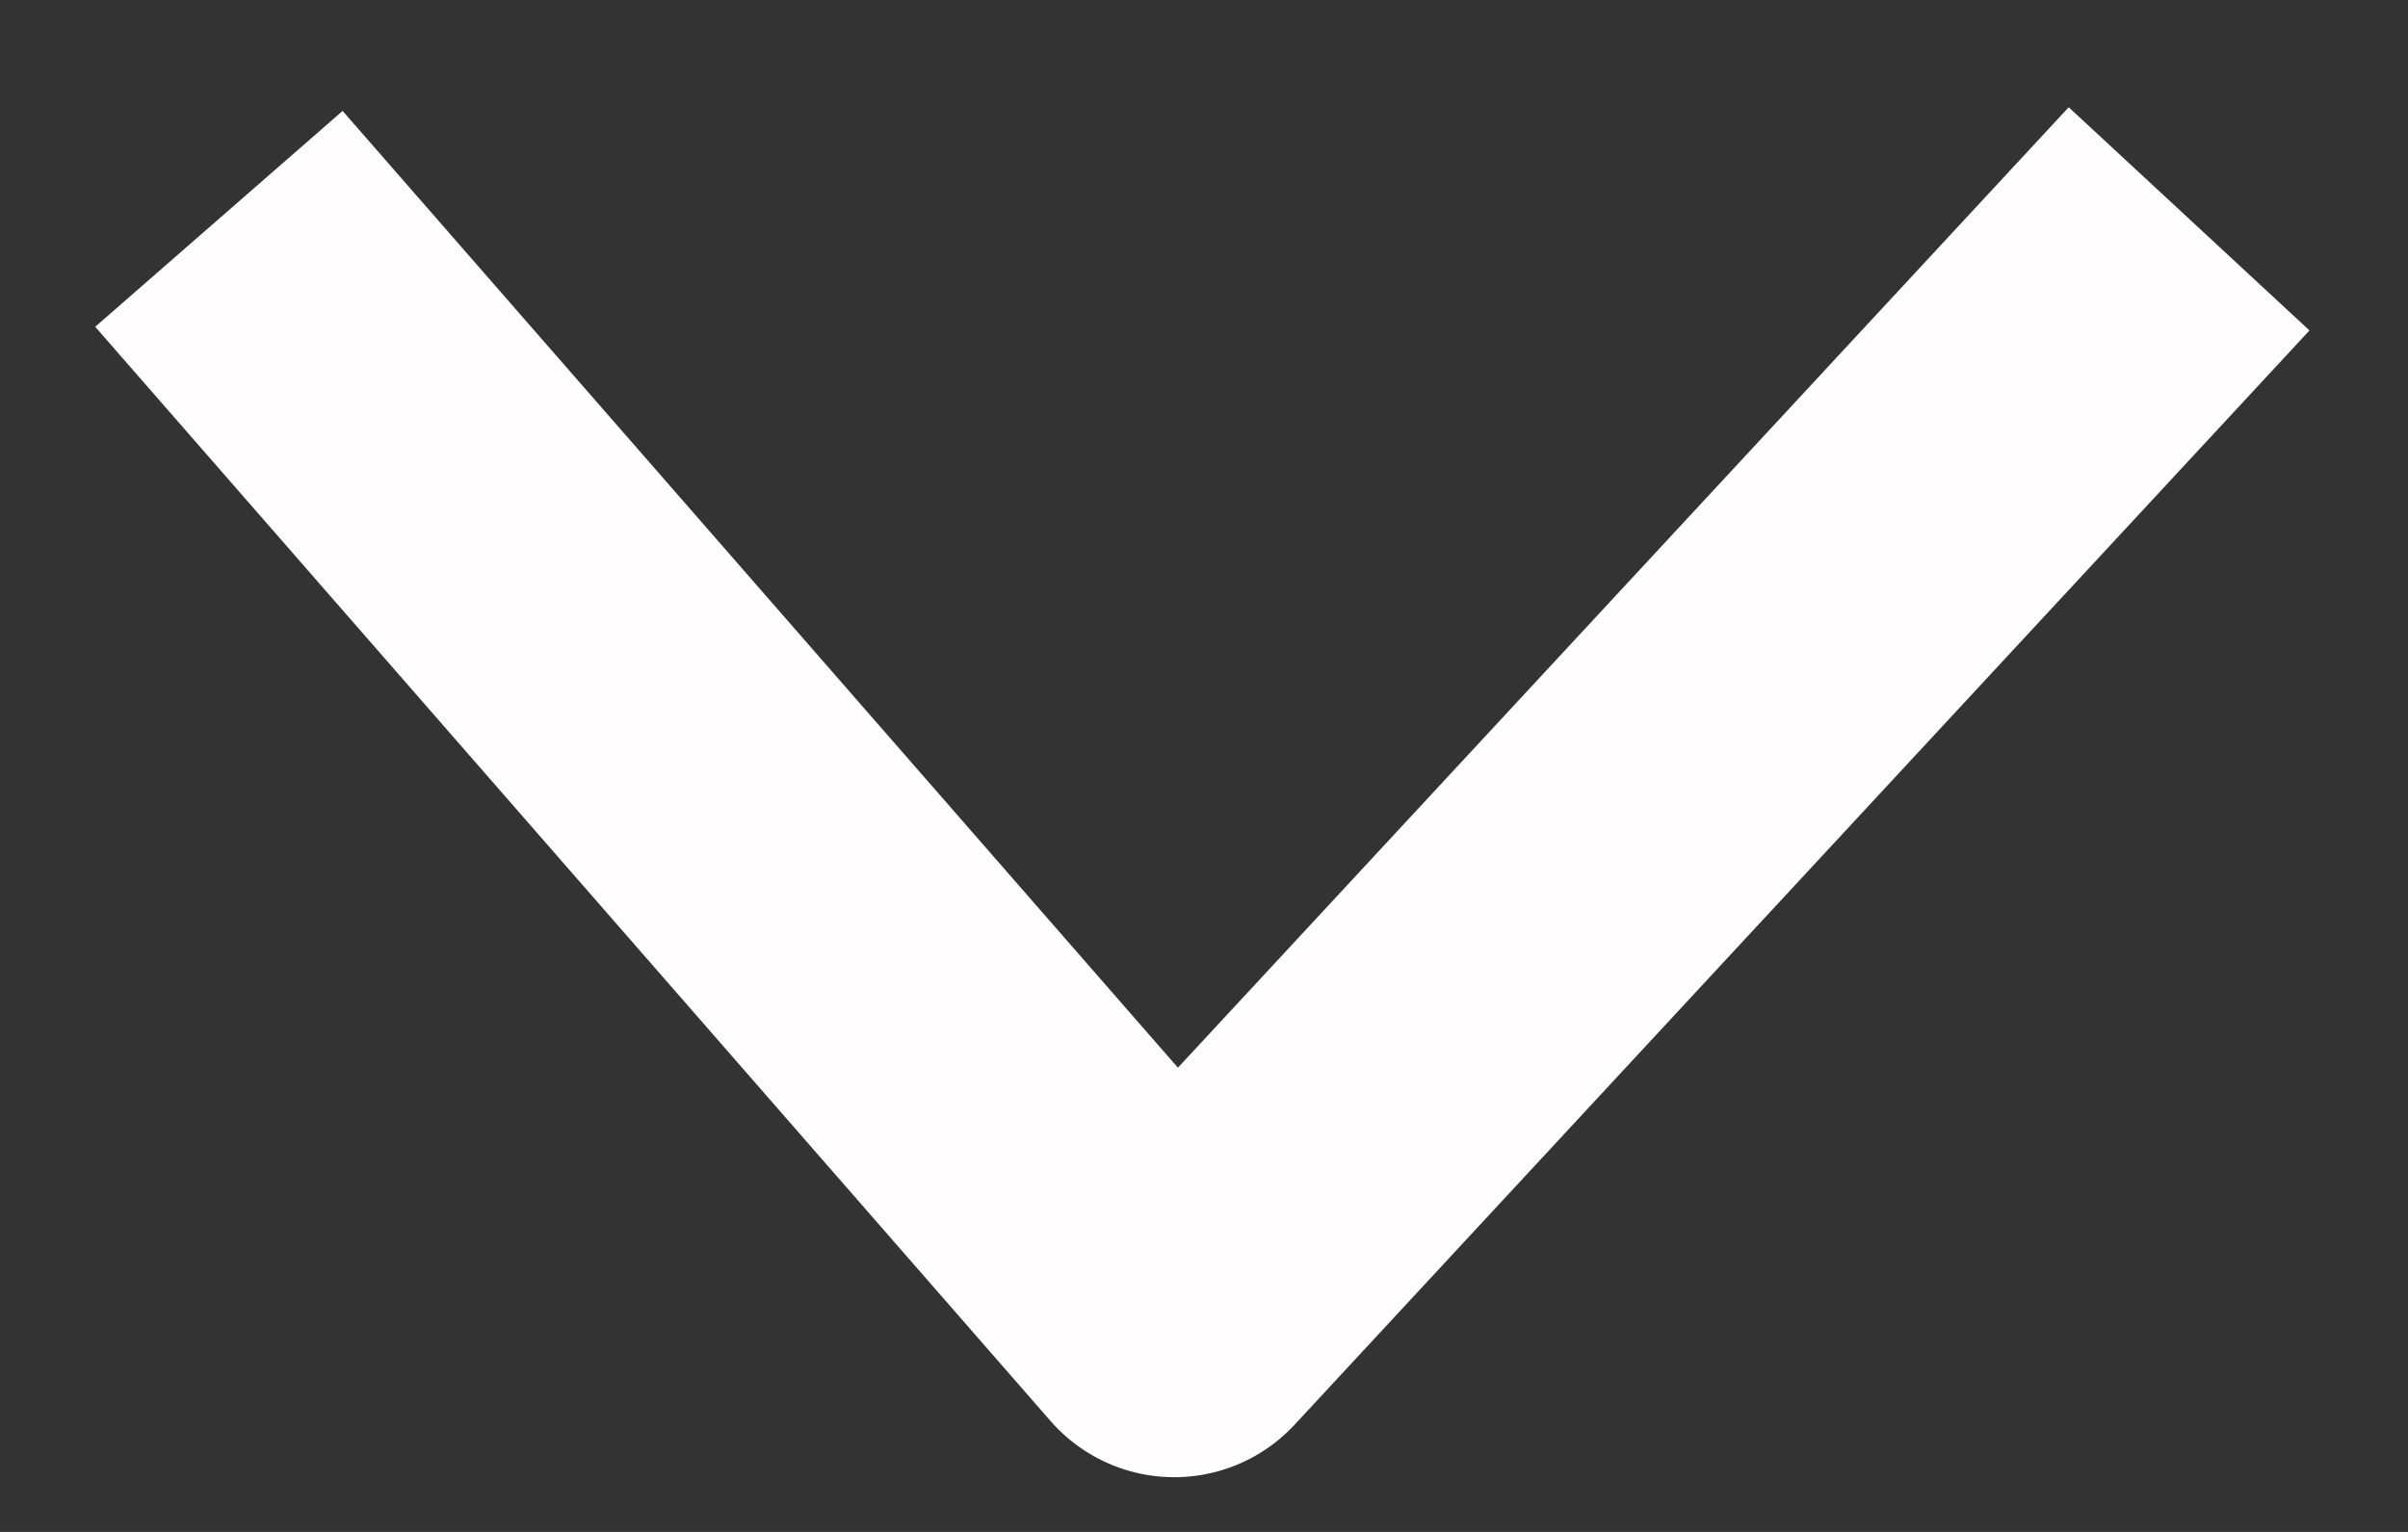
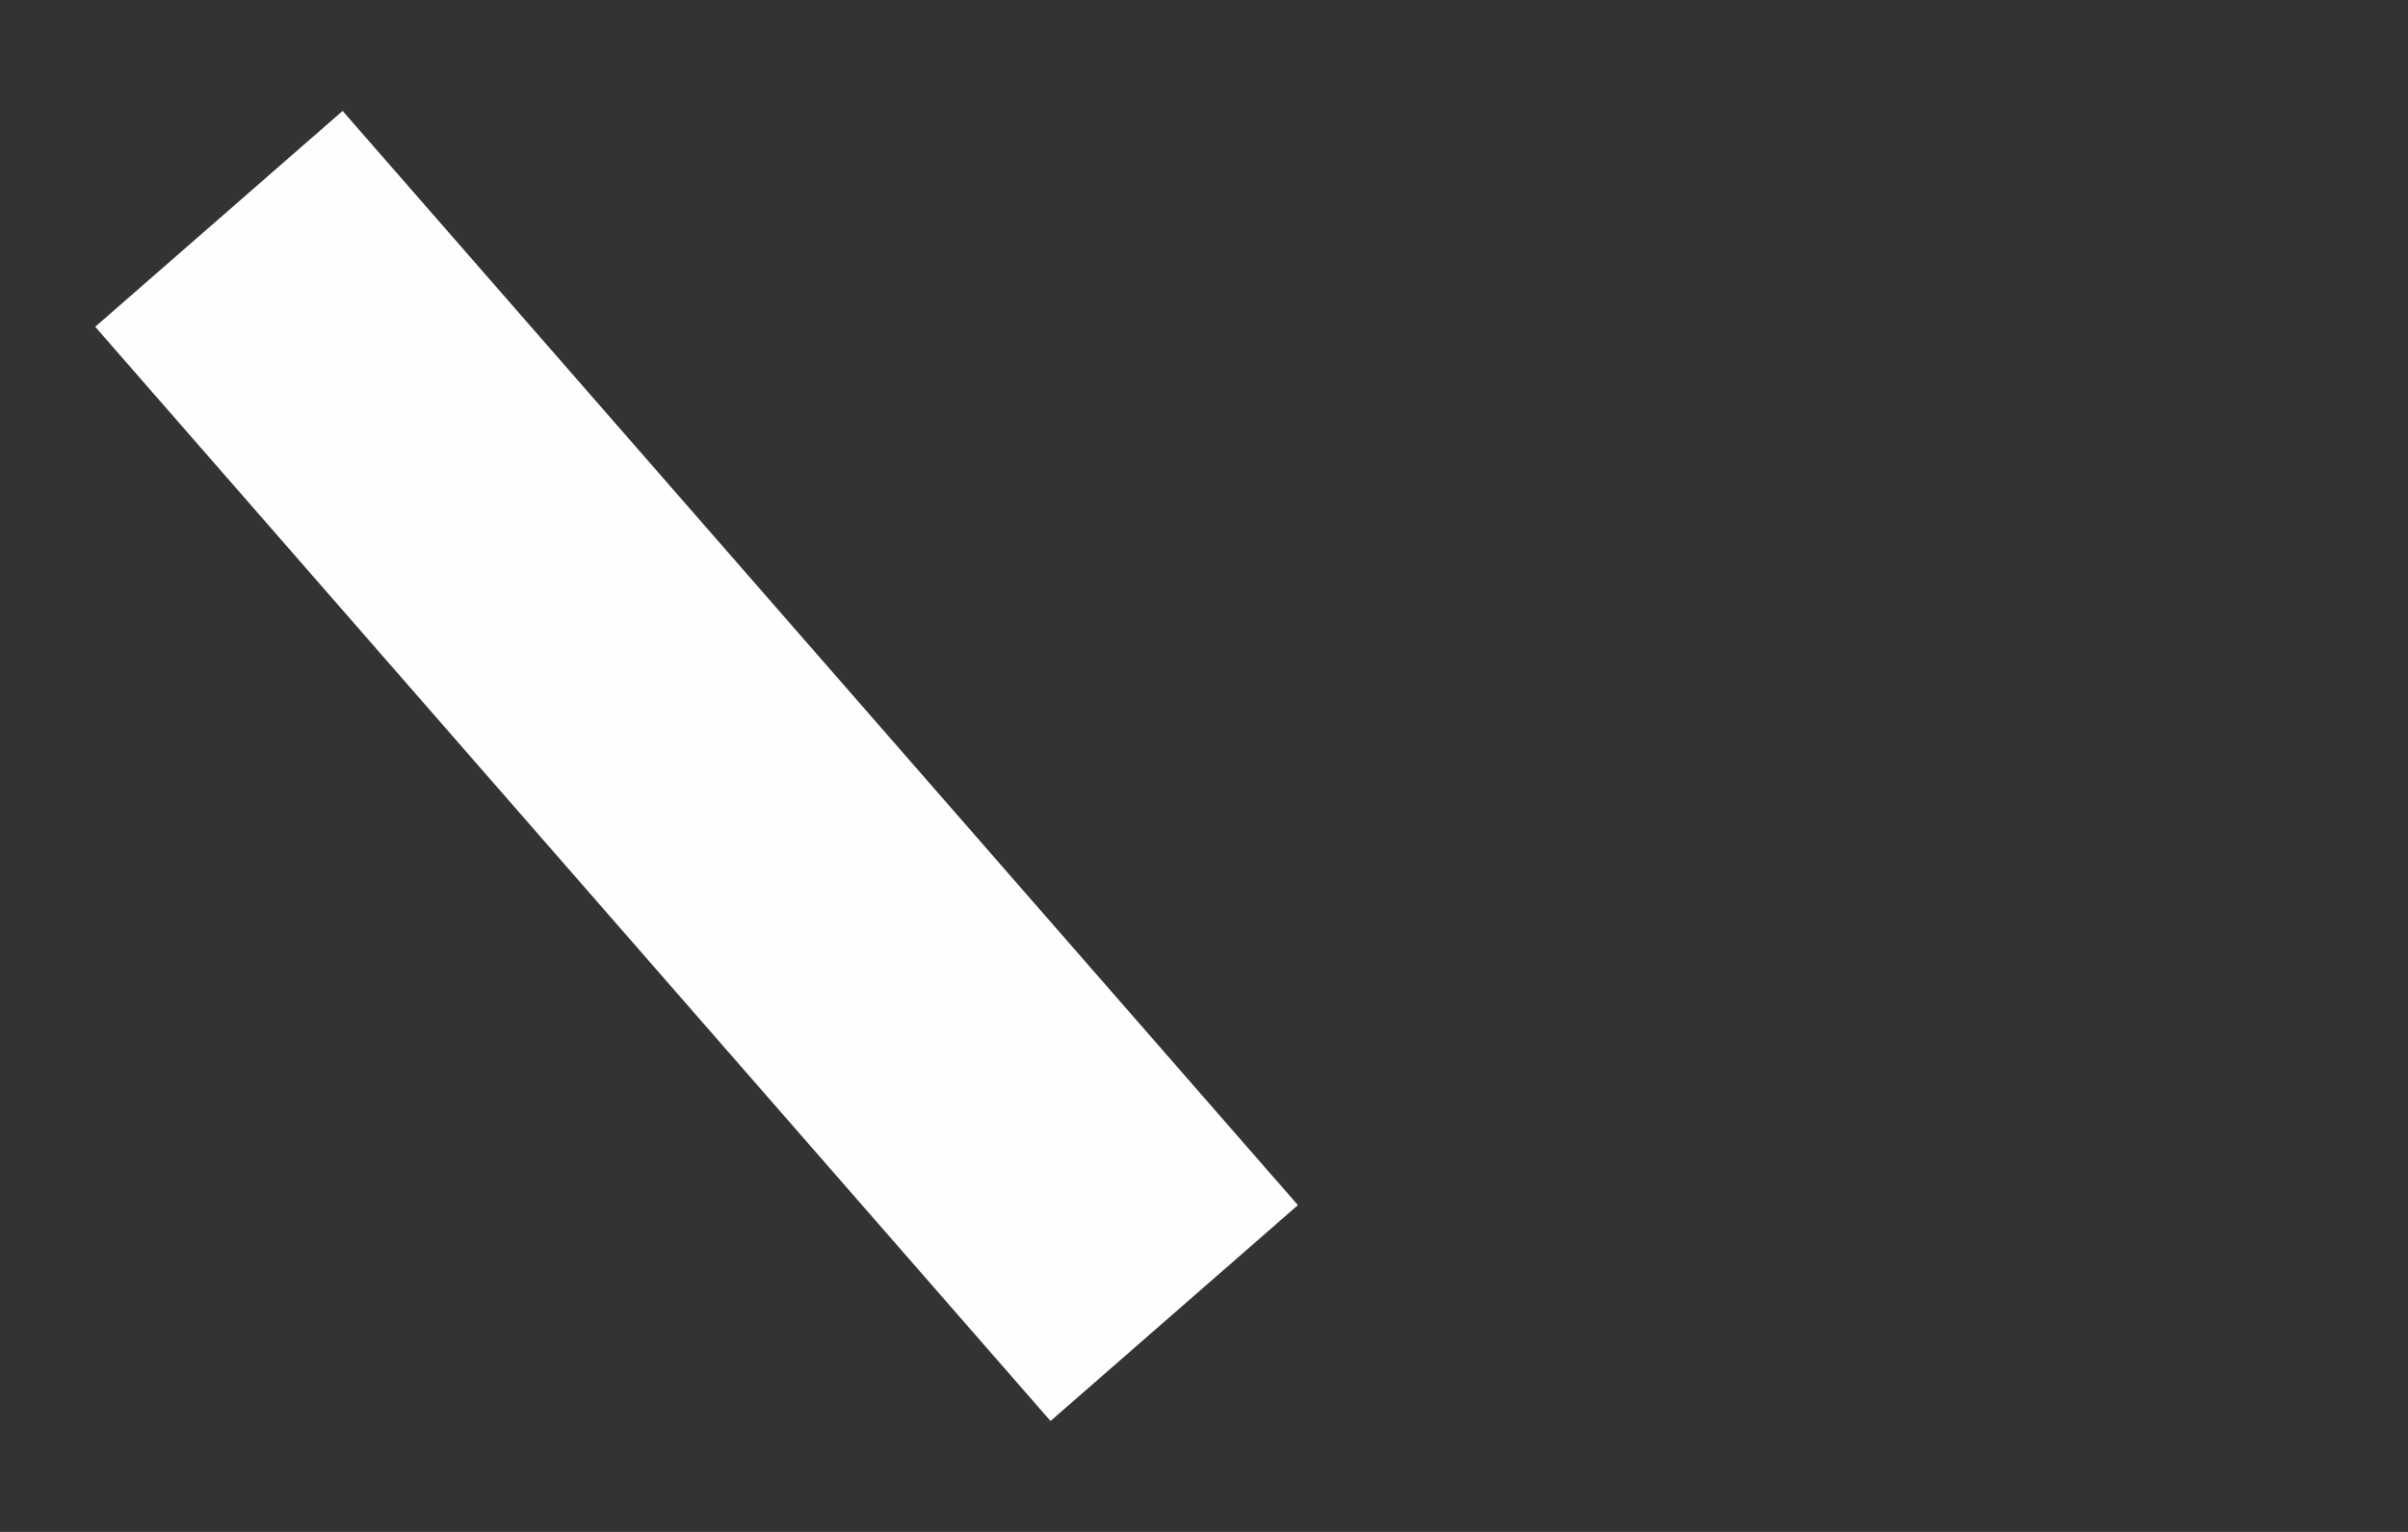
<svg xmlns="http://www.w3.org/2000/svg" width="11" height="7" viewBox="0 0 11 7" fill="none">
  <rect x="0" y="0" width="11" height="7" fill="#333333" stroke="none" />
-   <path d="M1 1L5.364 6L10 1" stroke="#FFFDFD" stroke-width="1.5" stroke-linejoin="round" />
+   <path d="M1 1L5.364 6" stroke="#FFFDFD" stroke-width="1.5" stroke-linejoin="round" />
</svg>